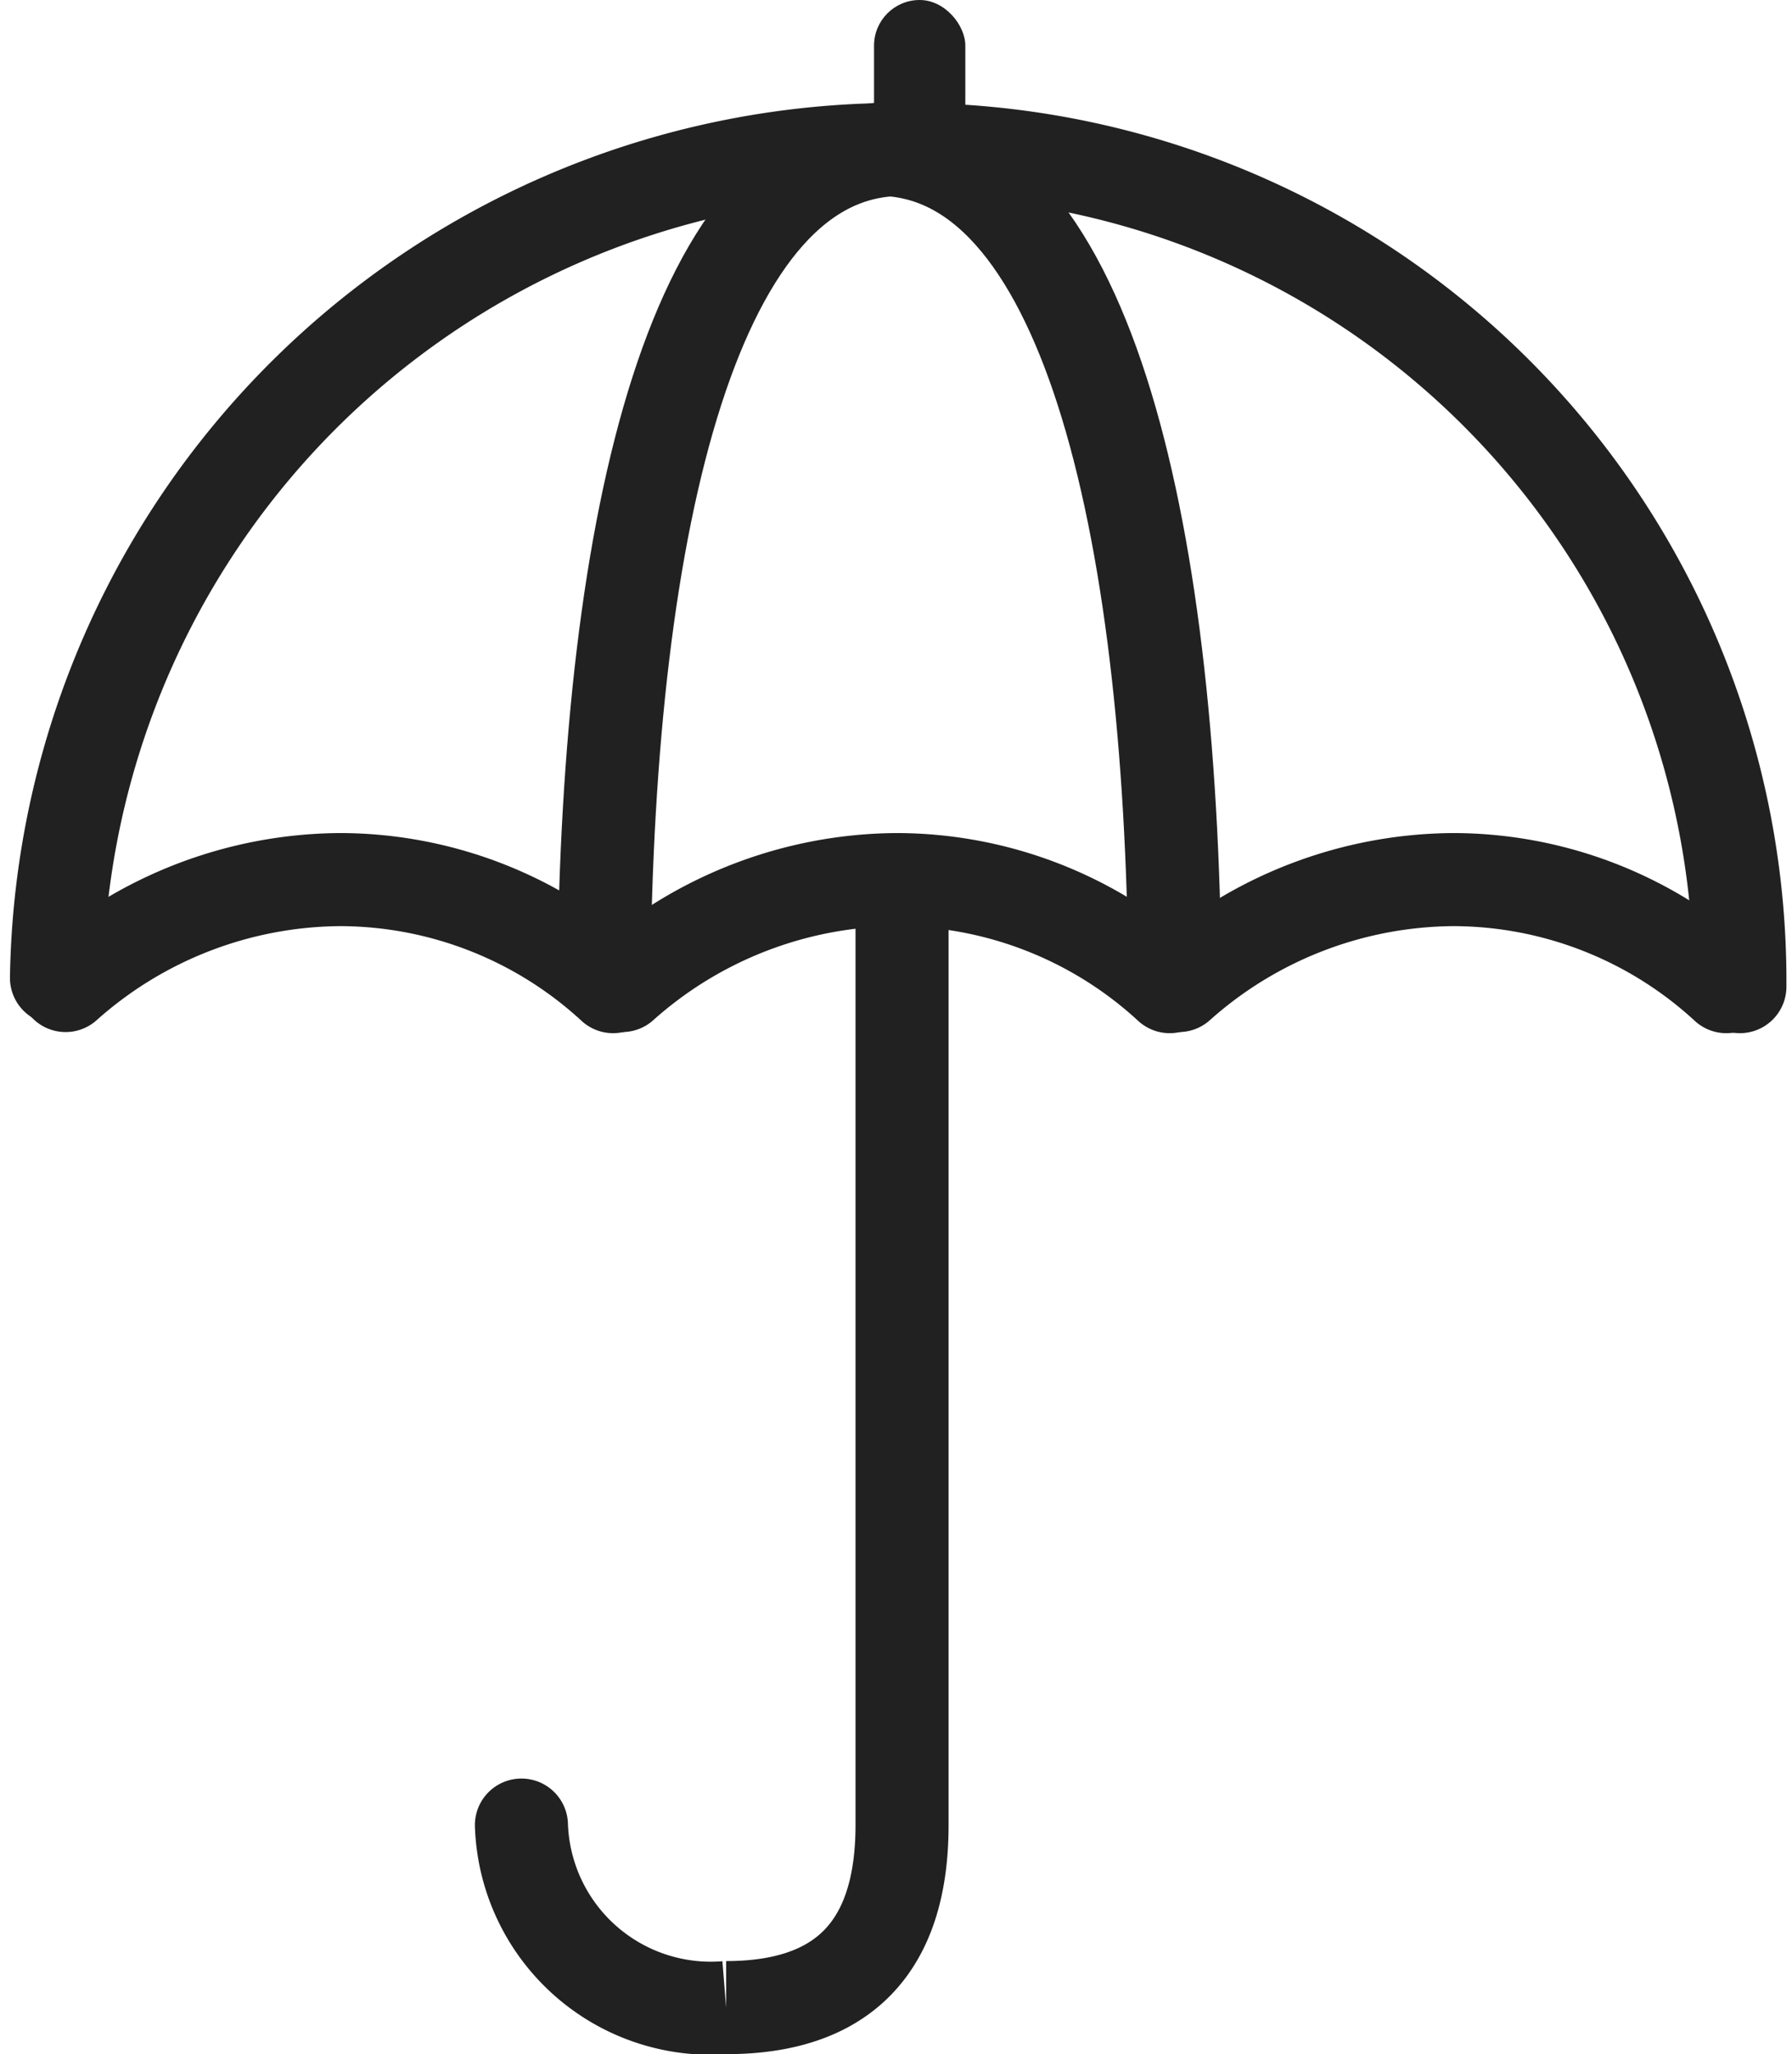
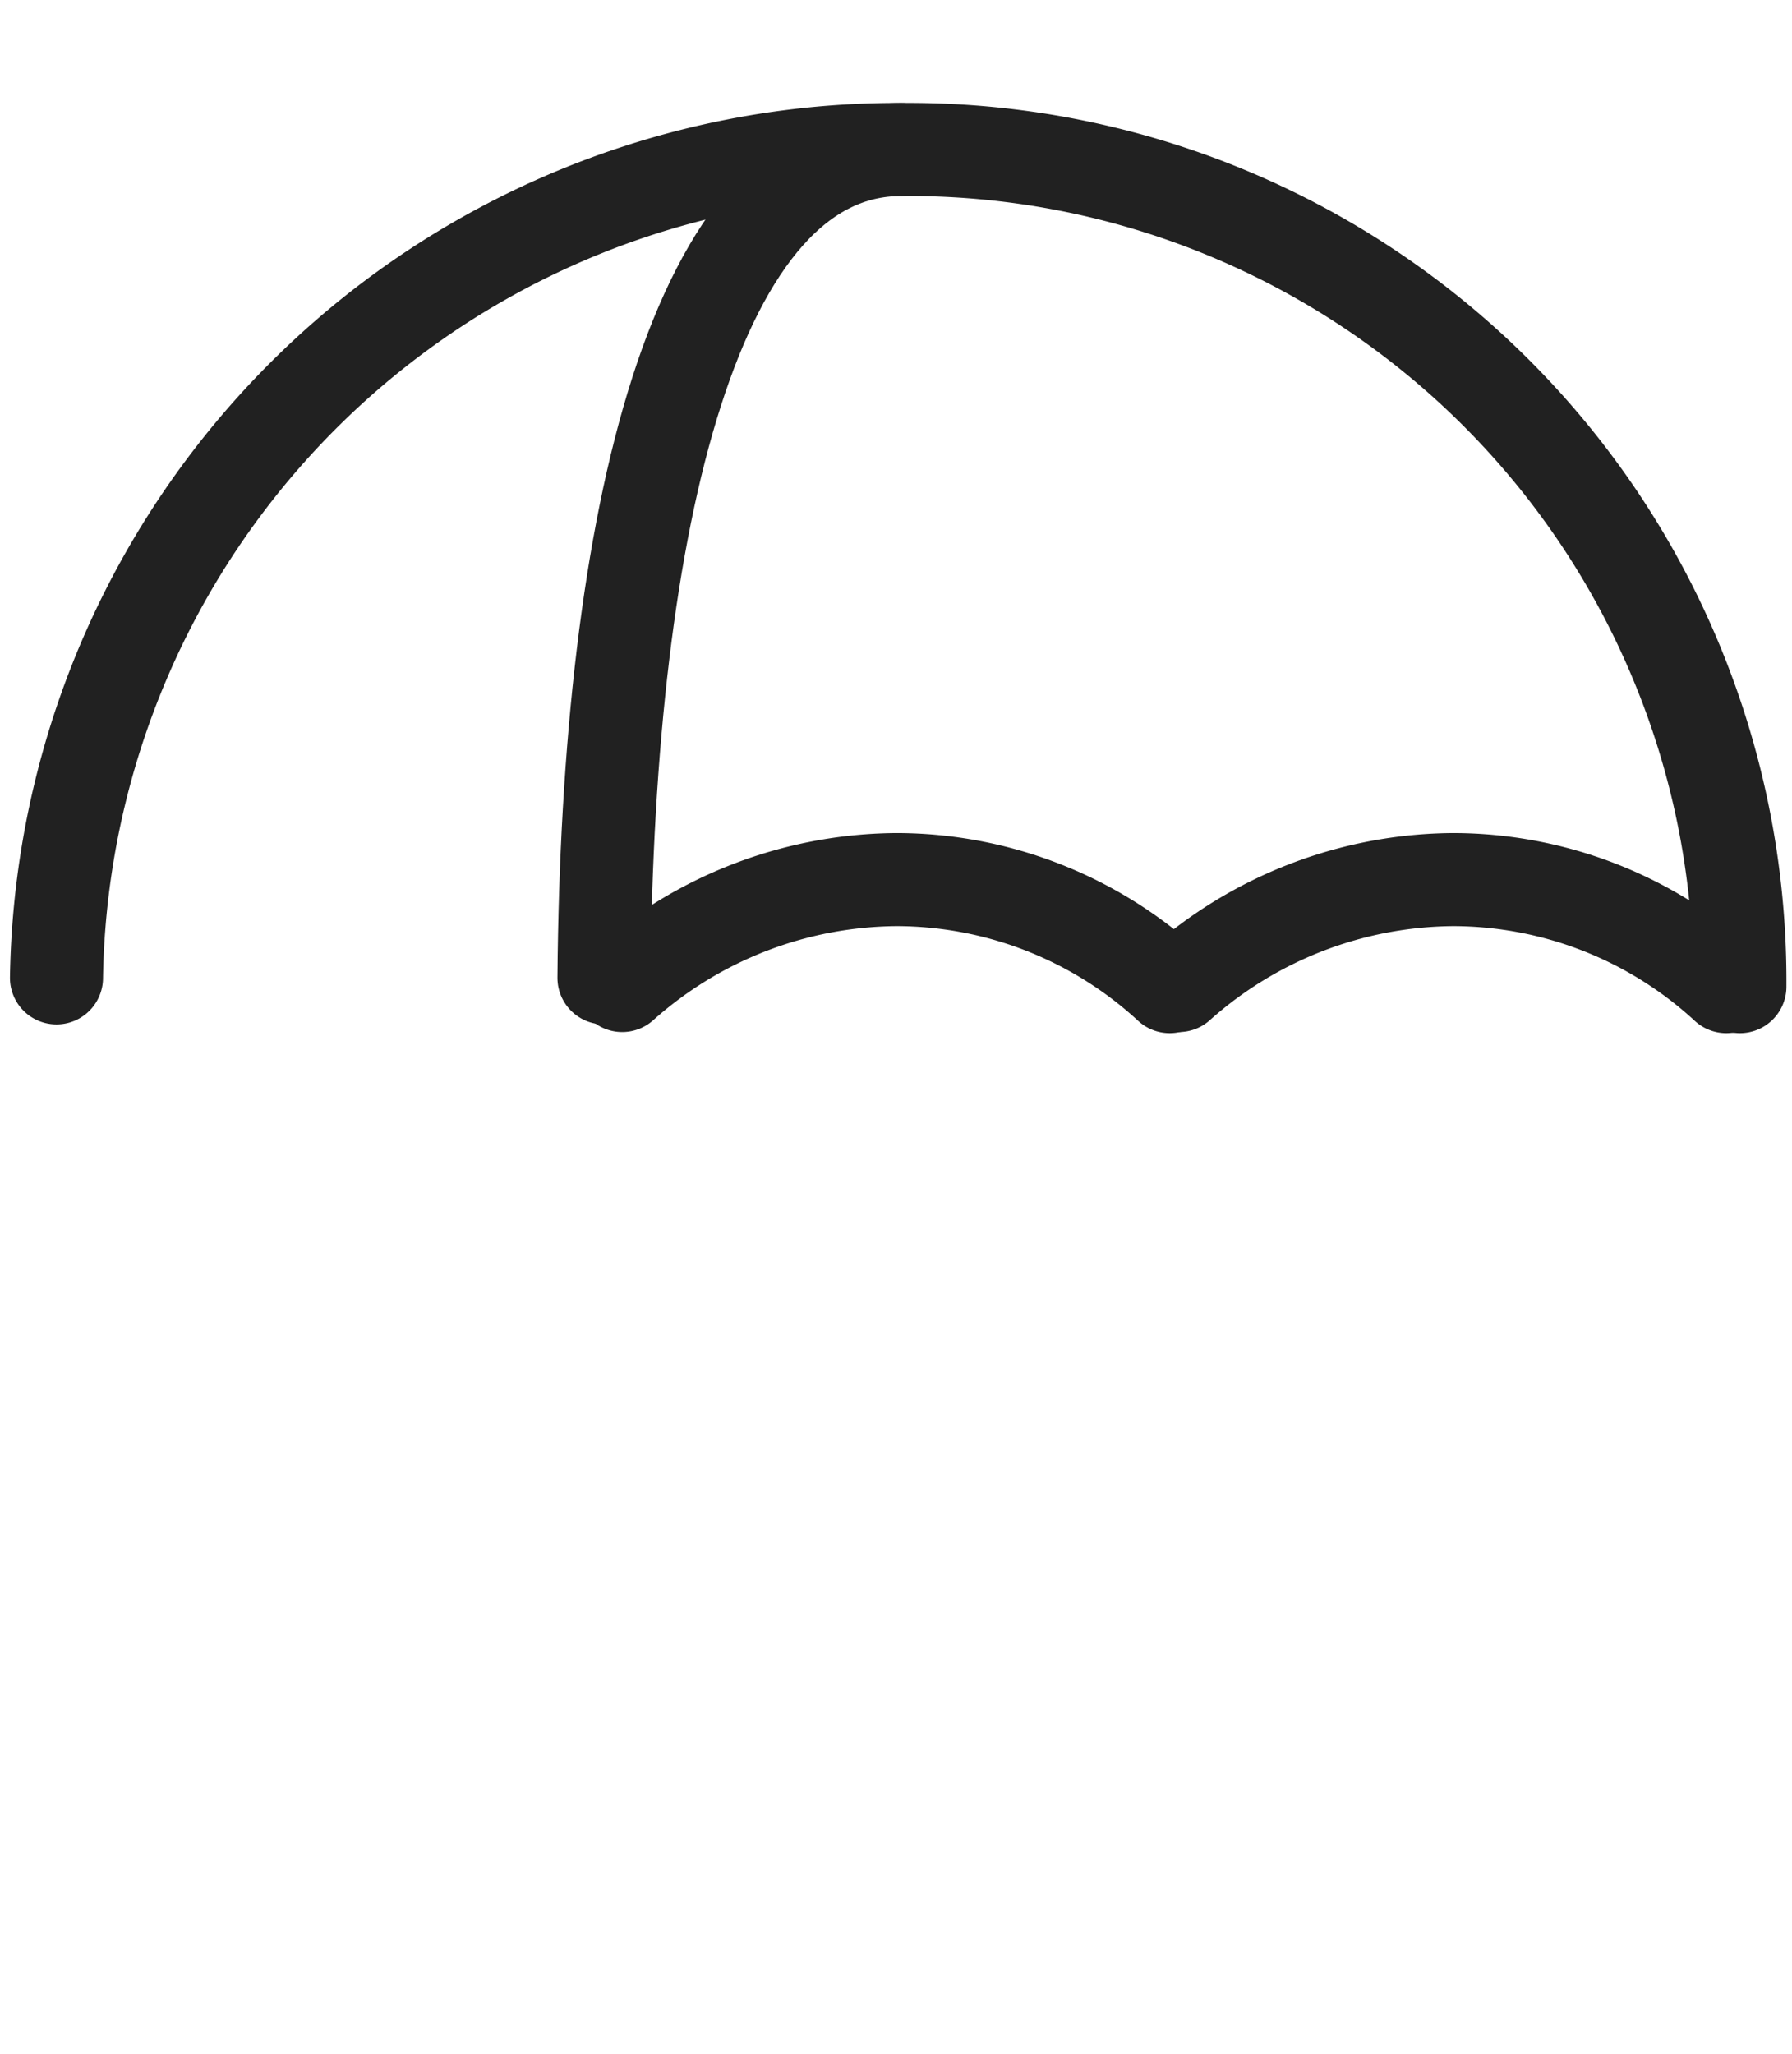
<svg xmlns="http://www.w3.org/2000/svg" width="19.256" height="22.071" viewBox="0 0 19.256 22.071">
  <defs>
    <style>
            .cls-1{fill:none;stroke:#212121;stroke-linecap:round;fill-rule:evenodd}
        </style>
  </defs>
  <g id="Page-1" transform="translate(-.393 -.362)">
    <g id="Pre-existing-conditions-Copy" transform="translate(1 .362)">
      <g id="Group_630" data-name="Group 630">
        <path id="Path" d="M18.089 10.994A8.934 8.934 0 0 0 9.076 2 9.042 9.042 0 0 0 0 10.9" class="cls-1" transform="translate(0 -.394)" />
        <path id="Path-2" d="M9.193 2C6.981 2 6.04 5.959 6 10.9" class="cls-1" data-name="Path" transform="translate(-.117 -.394)" />
-         <path id="Path-3" d="M3.193 8.9C.981 8.9.04 4.938 0 0" class="cls-1" data-name="Path" transform="rotate(180 6.009 5.252)" />
        <path id="Path-4" d="M12.083 11.15A4.34 4.34 0 0 0 9.152 10 4.469 4.469 0 0 0 6.2 11.138" class="cls-1" data-name="Path" transform="translate(-.121 -.55)" />
        <path id="Path-5" d="M18.183 11.15A4.34 4.34 0 0 0 15.252 10a4.469 4.469 0 0 0-2.952 1.138" class="cls-1" data-name="Path" transform="translate(-.24 -.55)" />
-         <path id="Path-6" d="M5.983 11.15A4.34 4.34 0 0 0 3.052 10 4.469 4.469 0 0 0 .1 11.138" class="cls-1" data-name="Path" transform="translate(-.002 -.55)" />
-         <path id="Path-18" fill="none" stroke="#212121" stroke-linecap="round" d="M9.185 10.467v9.7q0 1.961-1.89 1.961a2.036 2.036 0 0 1-2.2-1.961" transform="translate(-.099 -.559)" />
-         <rect id="Rectangle" width=".981" height="1.961" fill="#212121" rx=".49" transform="translate(8.785)" />
      </g>
    </g>
  </g>
</svg>